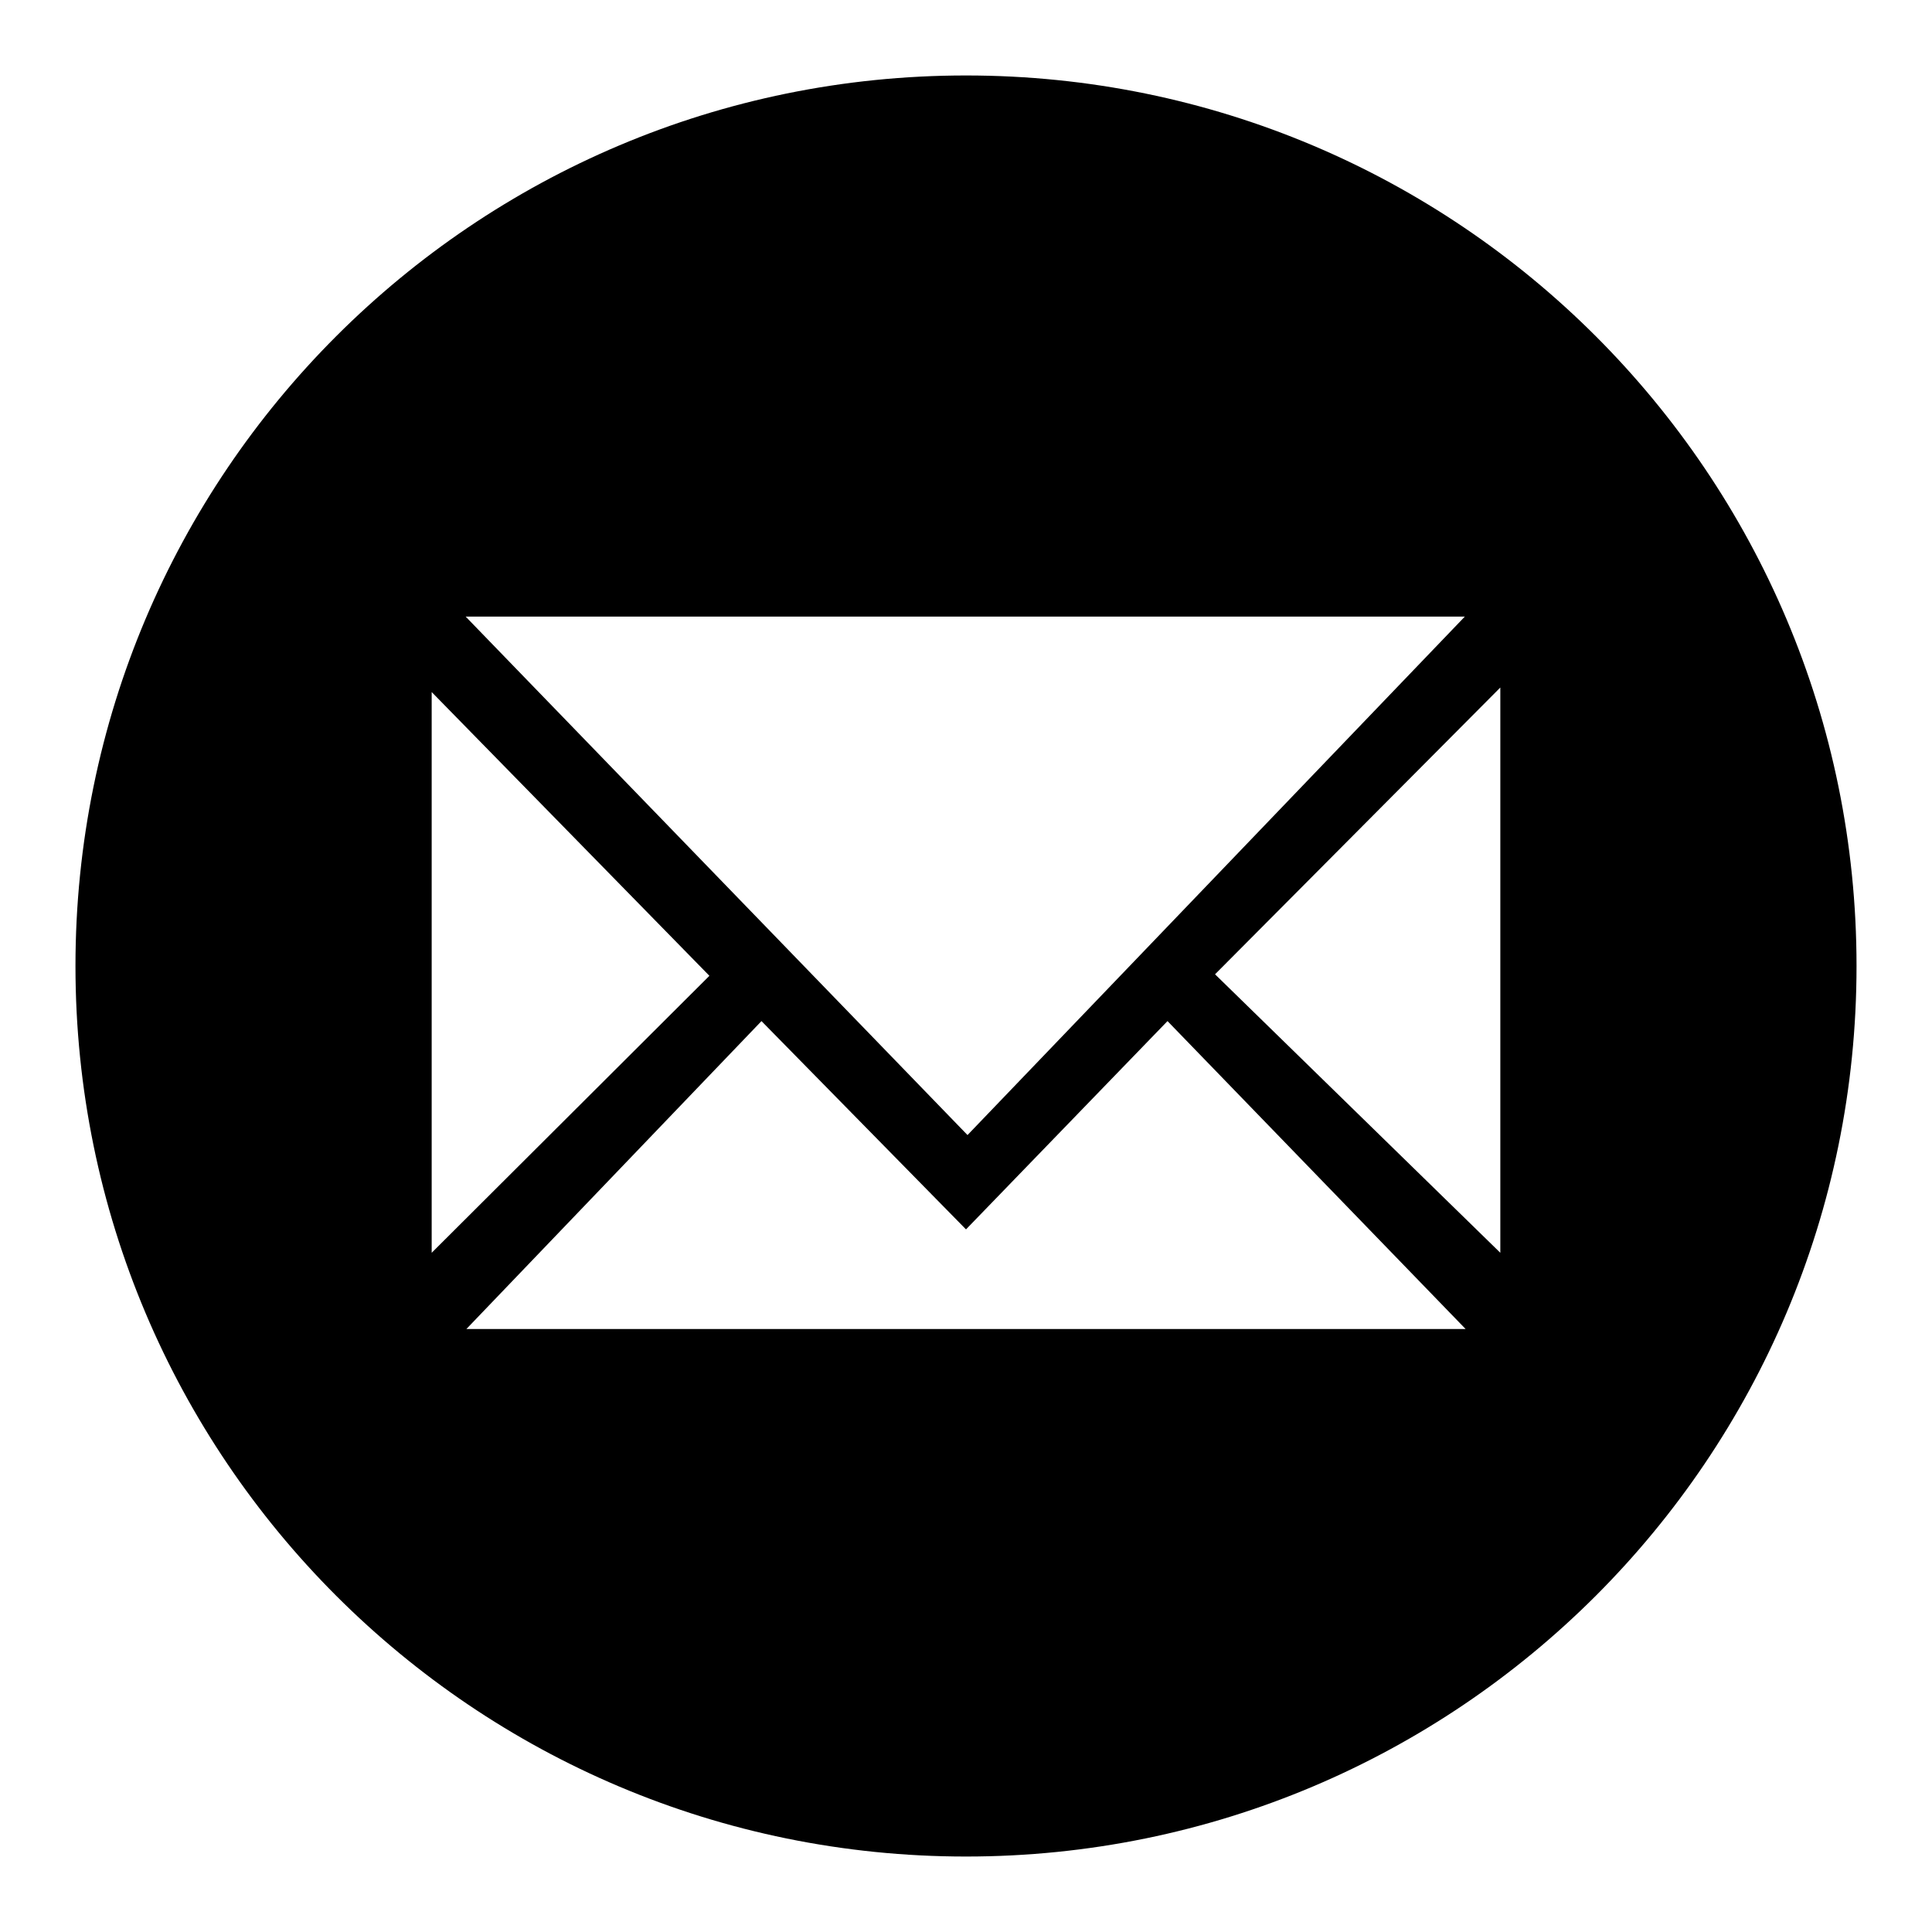
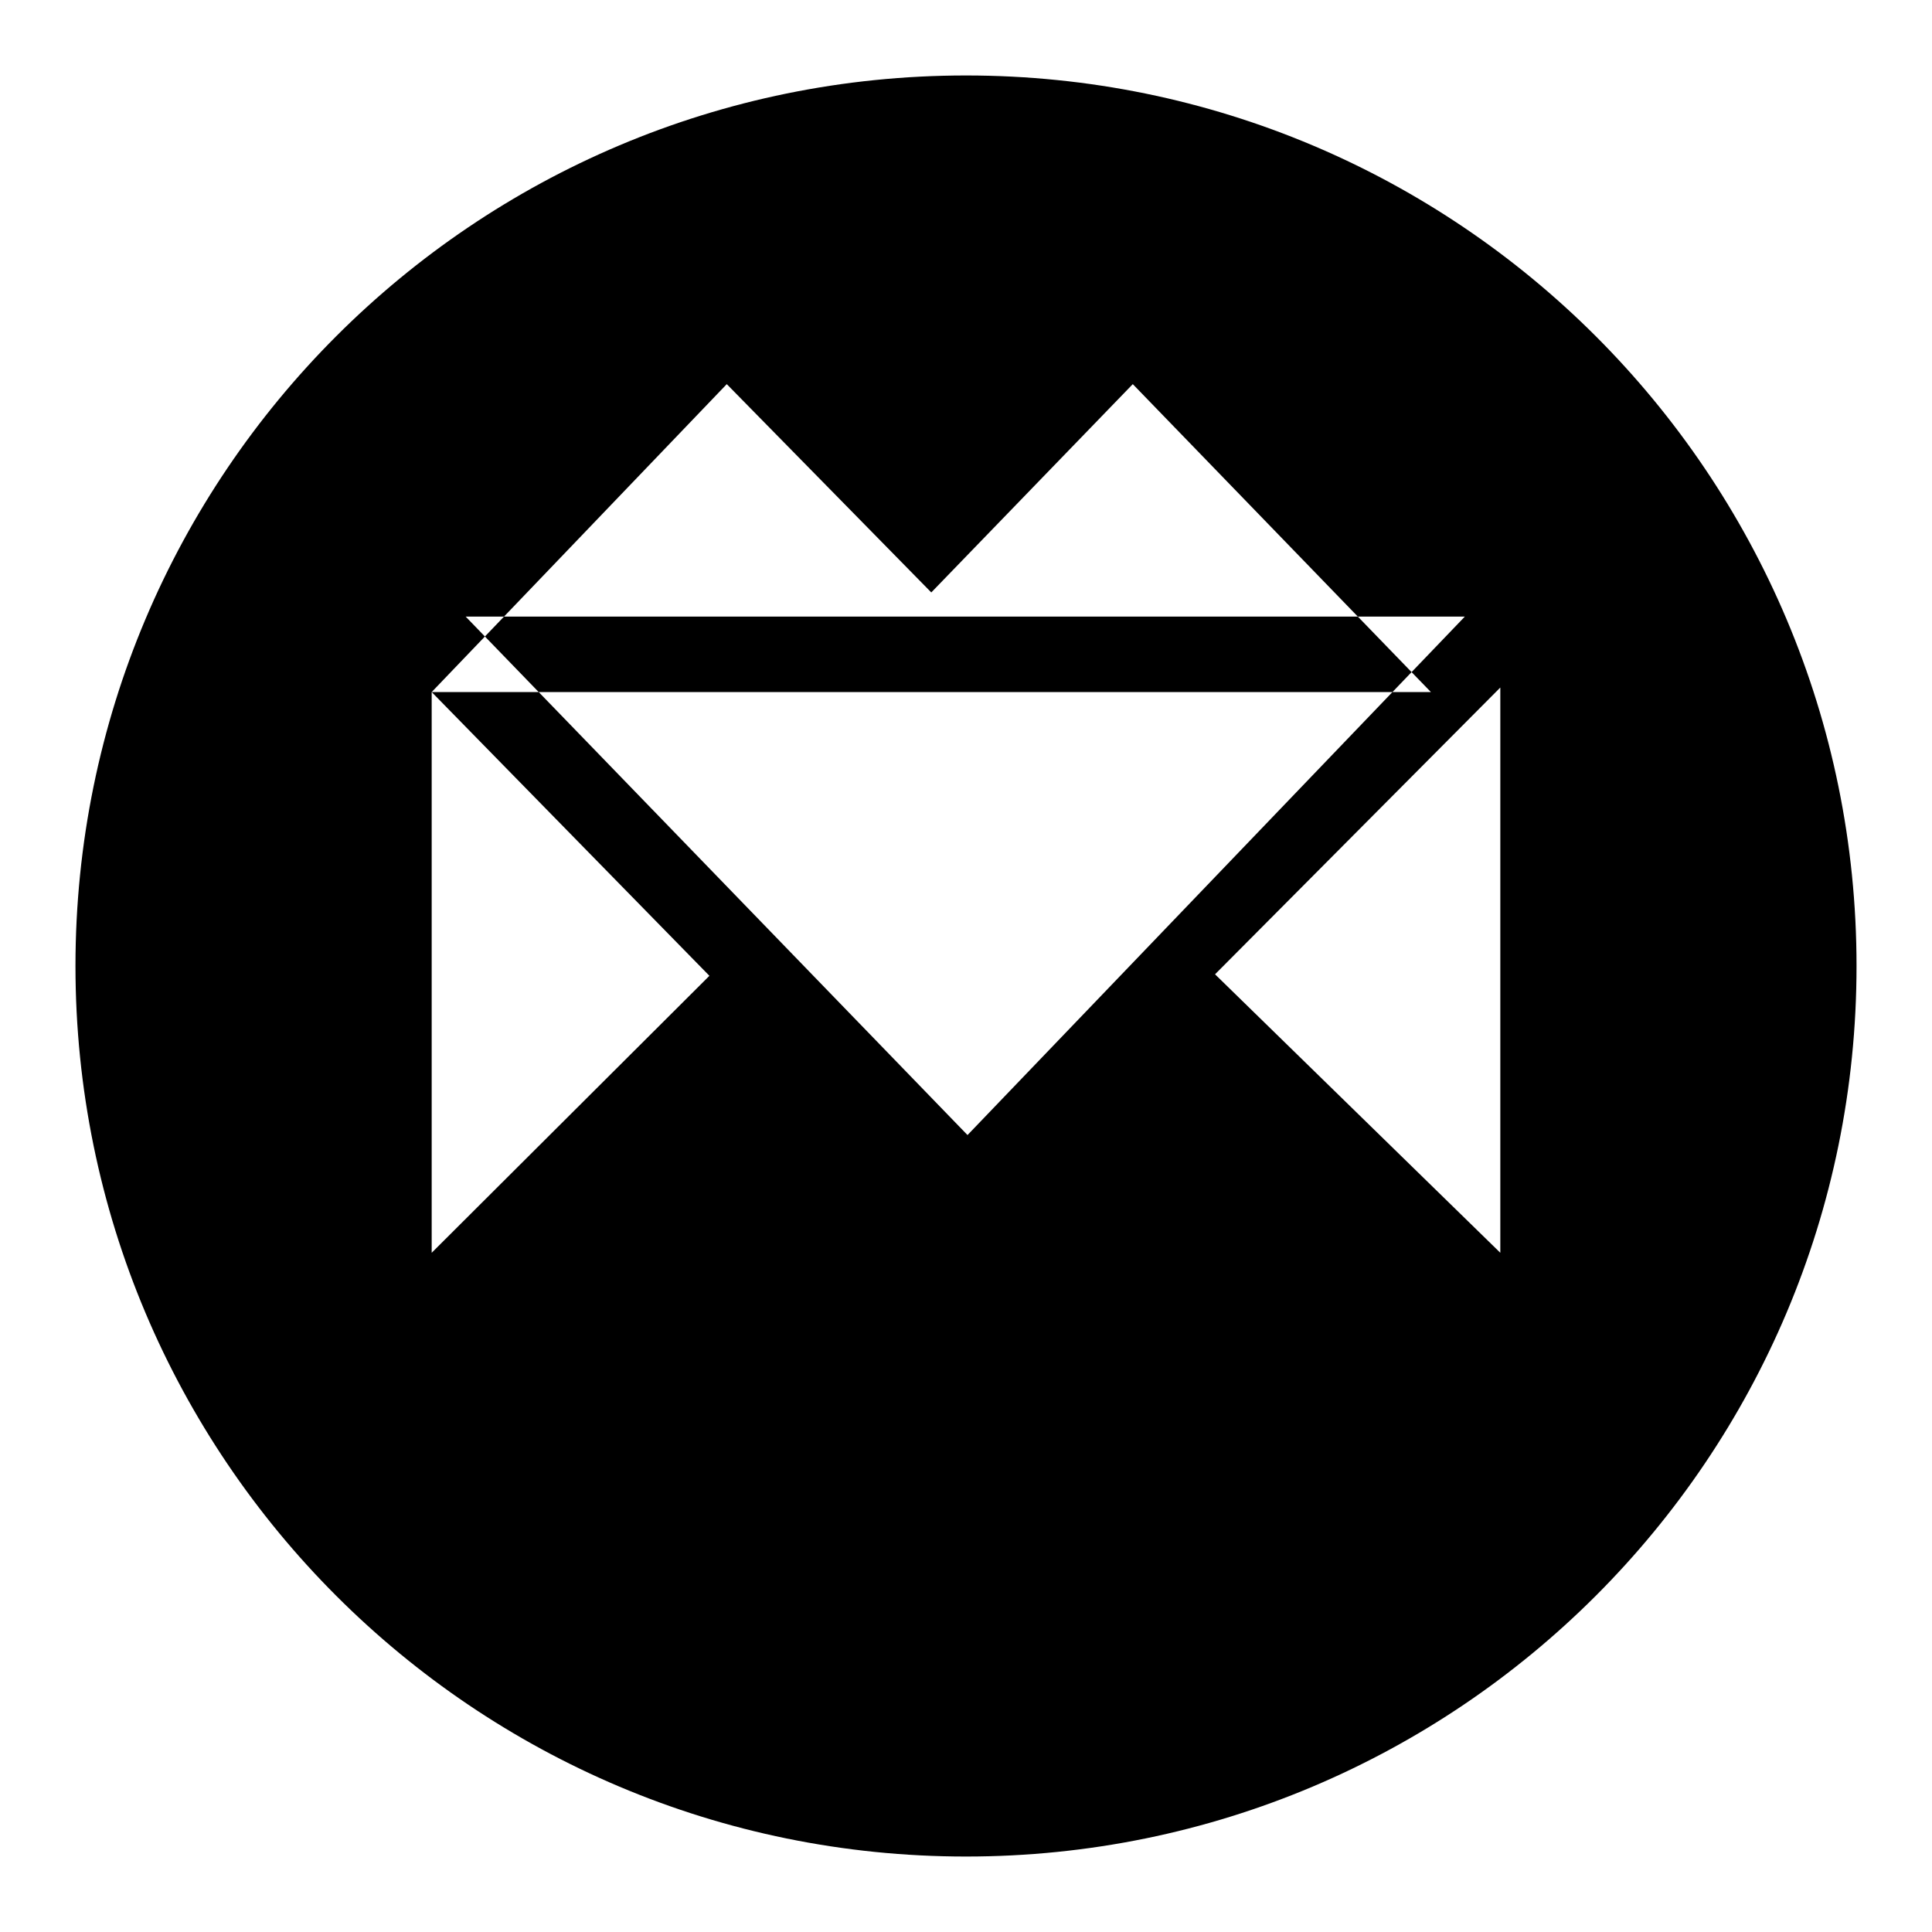
<svg xmlns="http://www.w3.org/2000/svg" version="1.1" x="0px" y="0px" viewBox="0 0 256 256" enable-background="new 0 0 256 256" xml:space="preserve">
  <g>
-     <path fill="#000000" d="M128,10C62.8,10,10,62.8,10,128s52.8,118,118,118s118-52.8,118-118S193.2,10,128,10z M194.1,81.7 l-65.9,68.7L61.7,81.7H194.1z M57.2,91.7L94,129.3L57.2,166V91.7z M61.8,176.1l39.1-40.8l27.1,27.6l26.7-27.6l39.5,40.8H61.8z  M198.8,166L161,129.1l37.8-38V166z" />
+     <path fill="#000000" d="M128,10C62.8,10,10,62.8,10,128s52.8,118,118,118s118-52.8,118-118S193.2,10,128,10z M194.1,81.7 l-65.9,68.7L61.7,81.7H194.1z M57.2,91.7L94,129.3L57.2,166V91.7z l39.1-40.8l27.1,27.6l26.7-27.6l39.5,40.8H61.8z  M198.8,166L161,129.1l37.8-38V166z" />
  </g>
</svg>